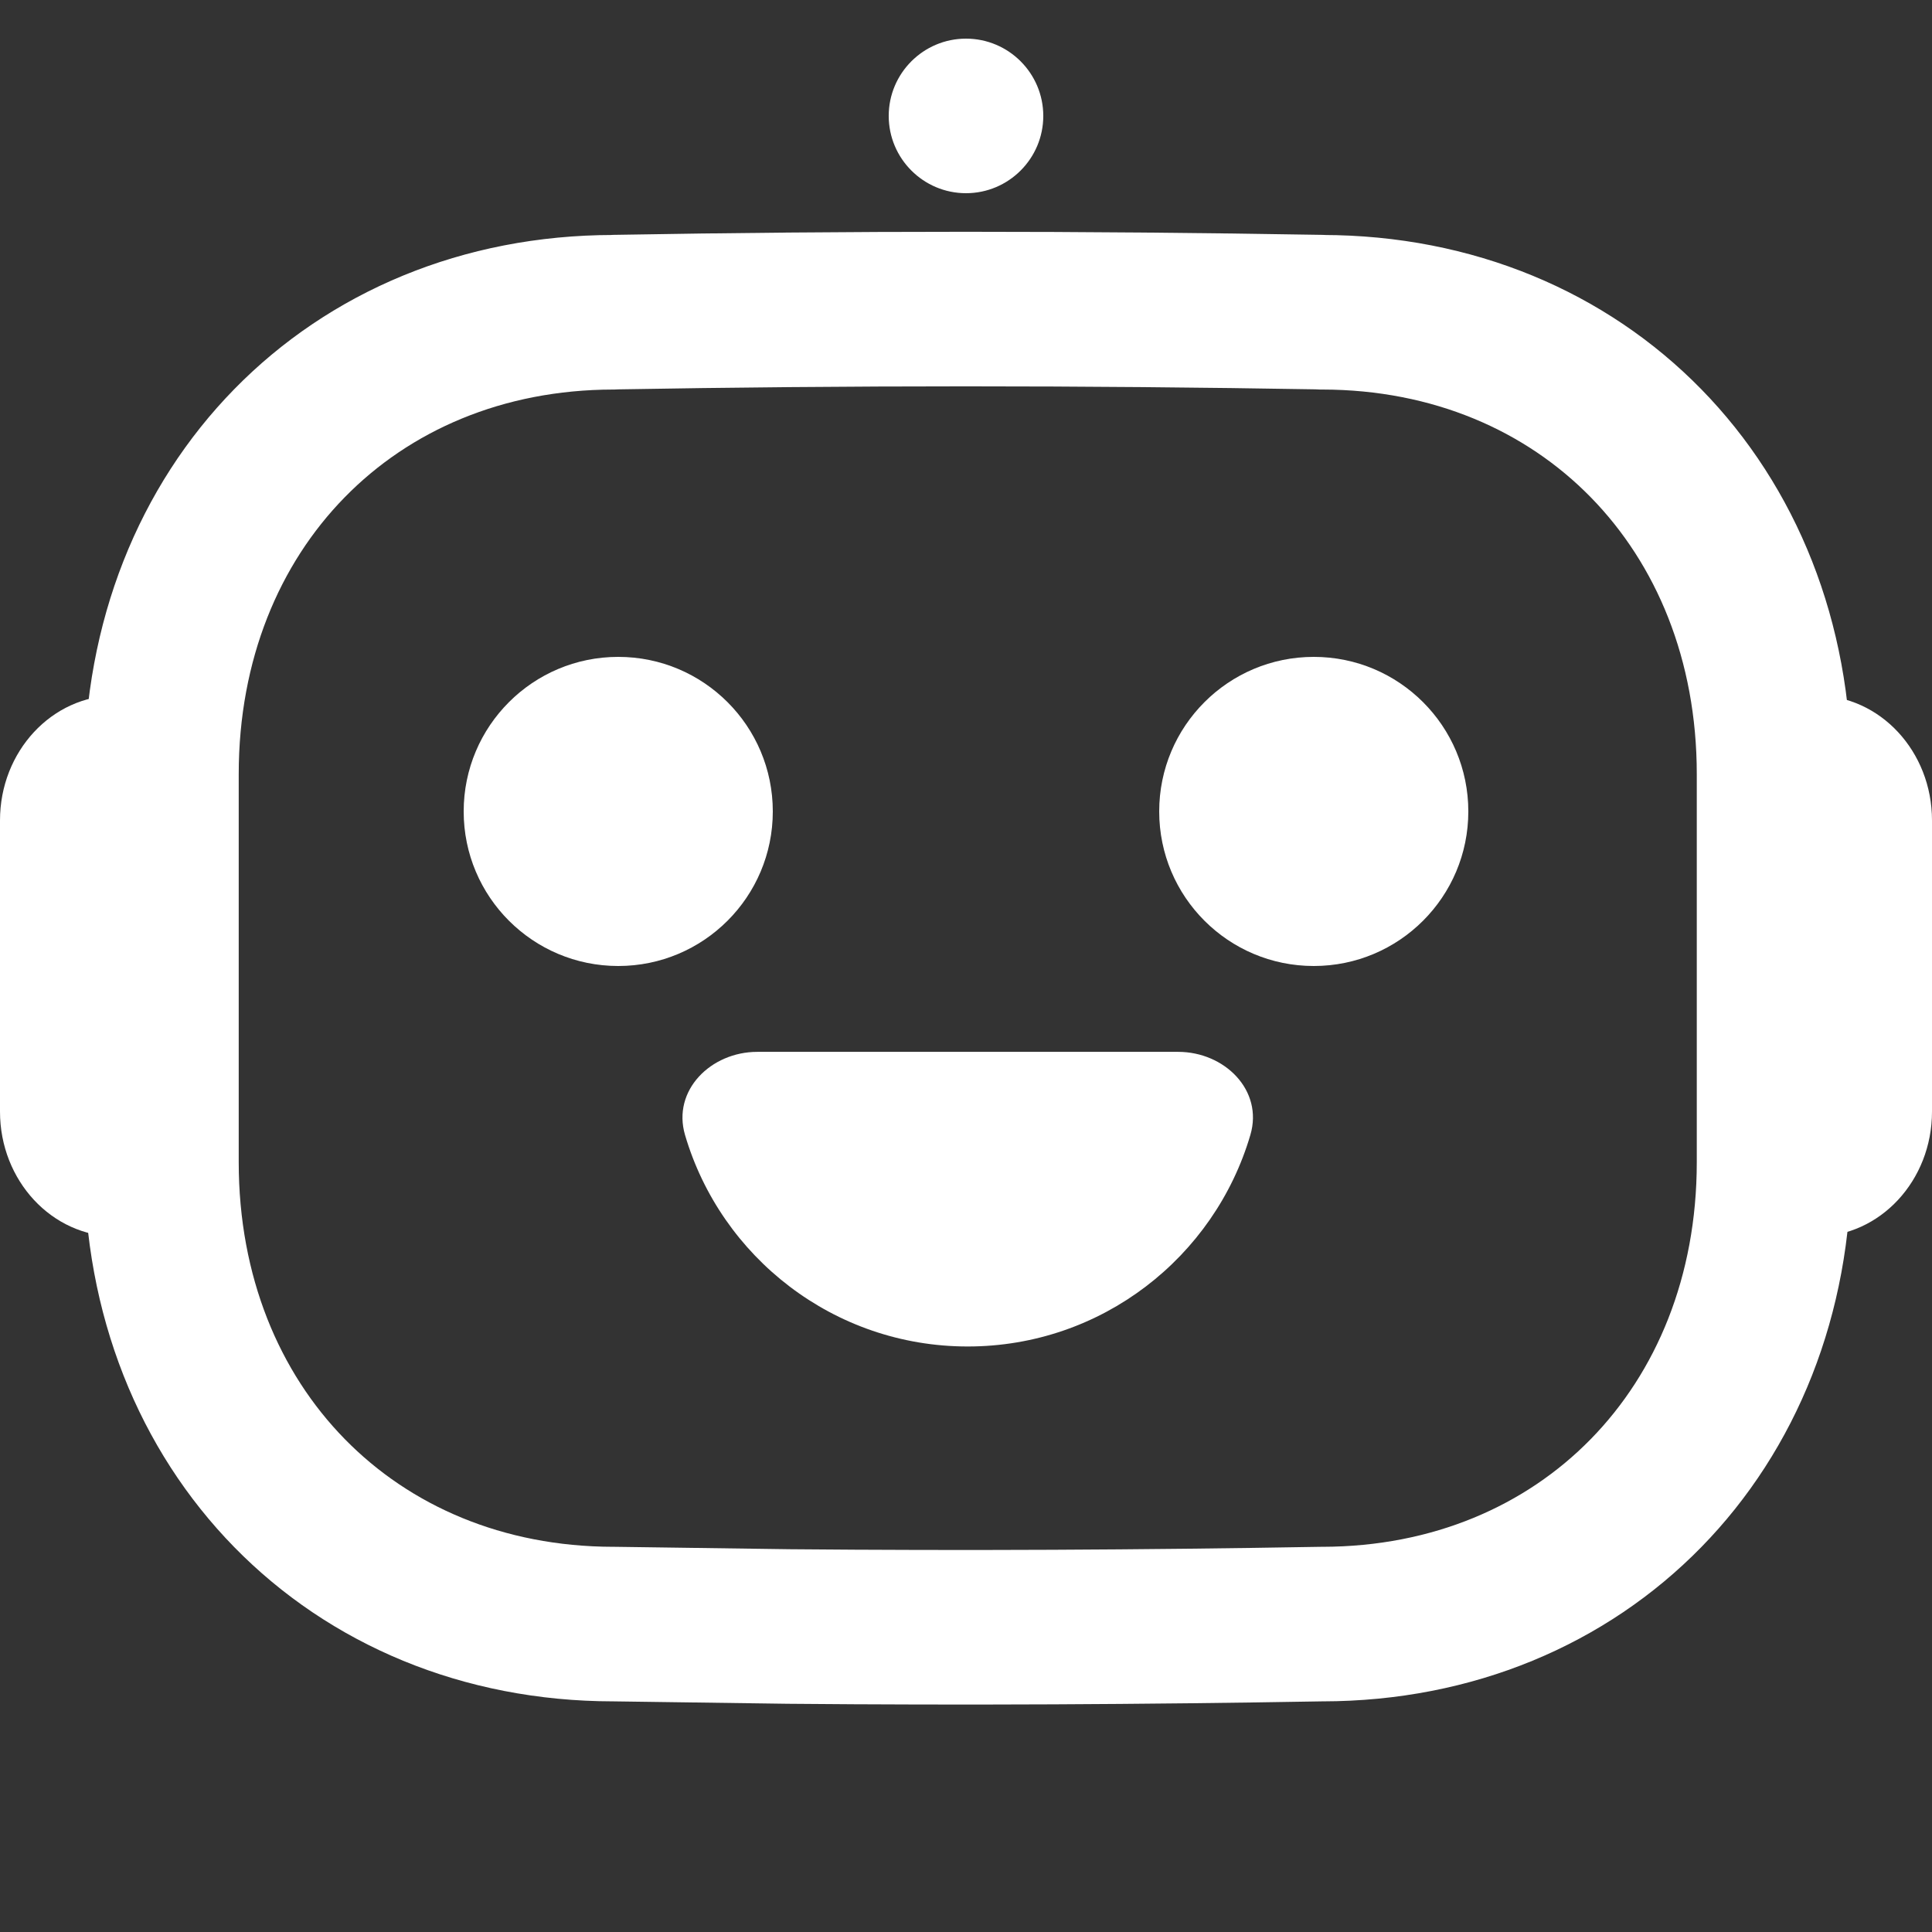
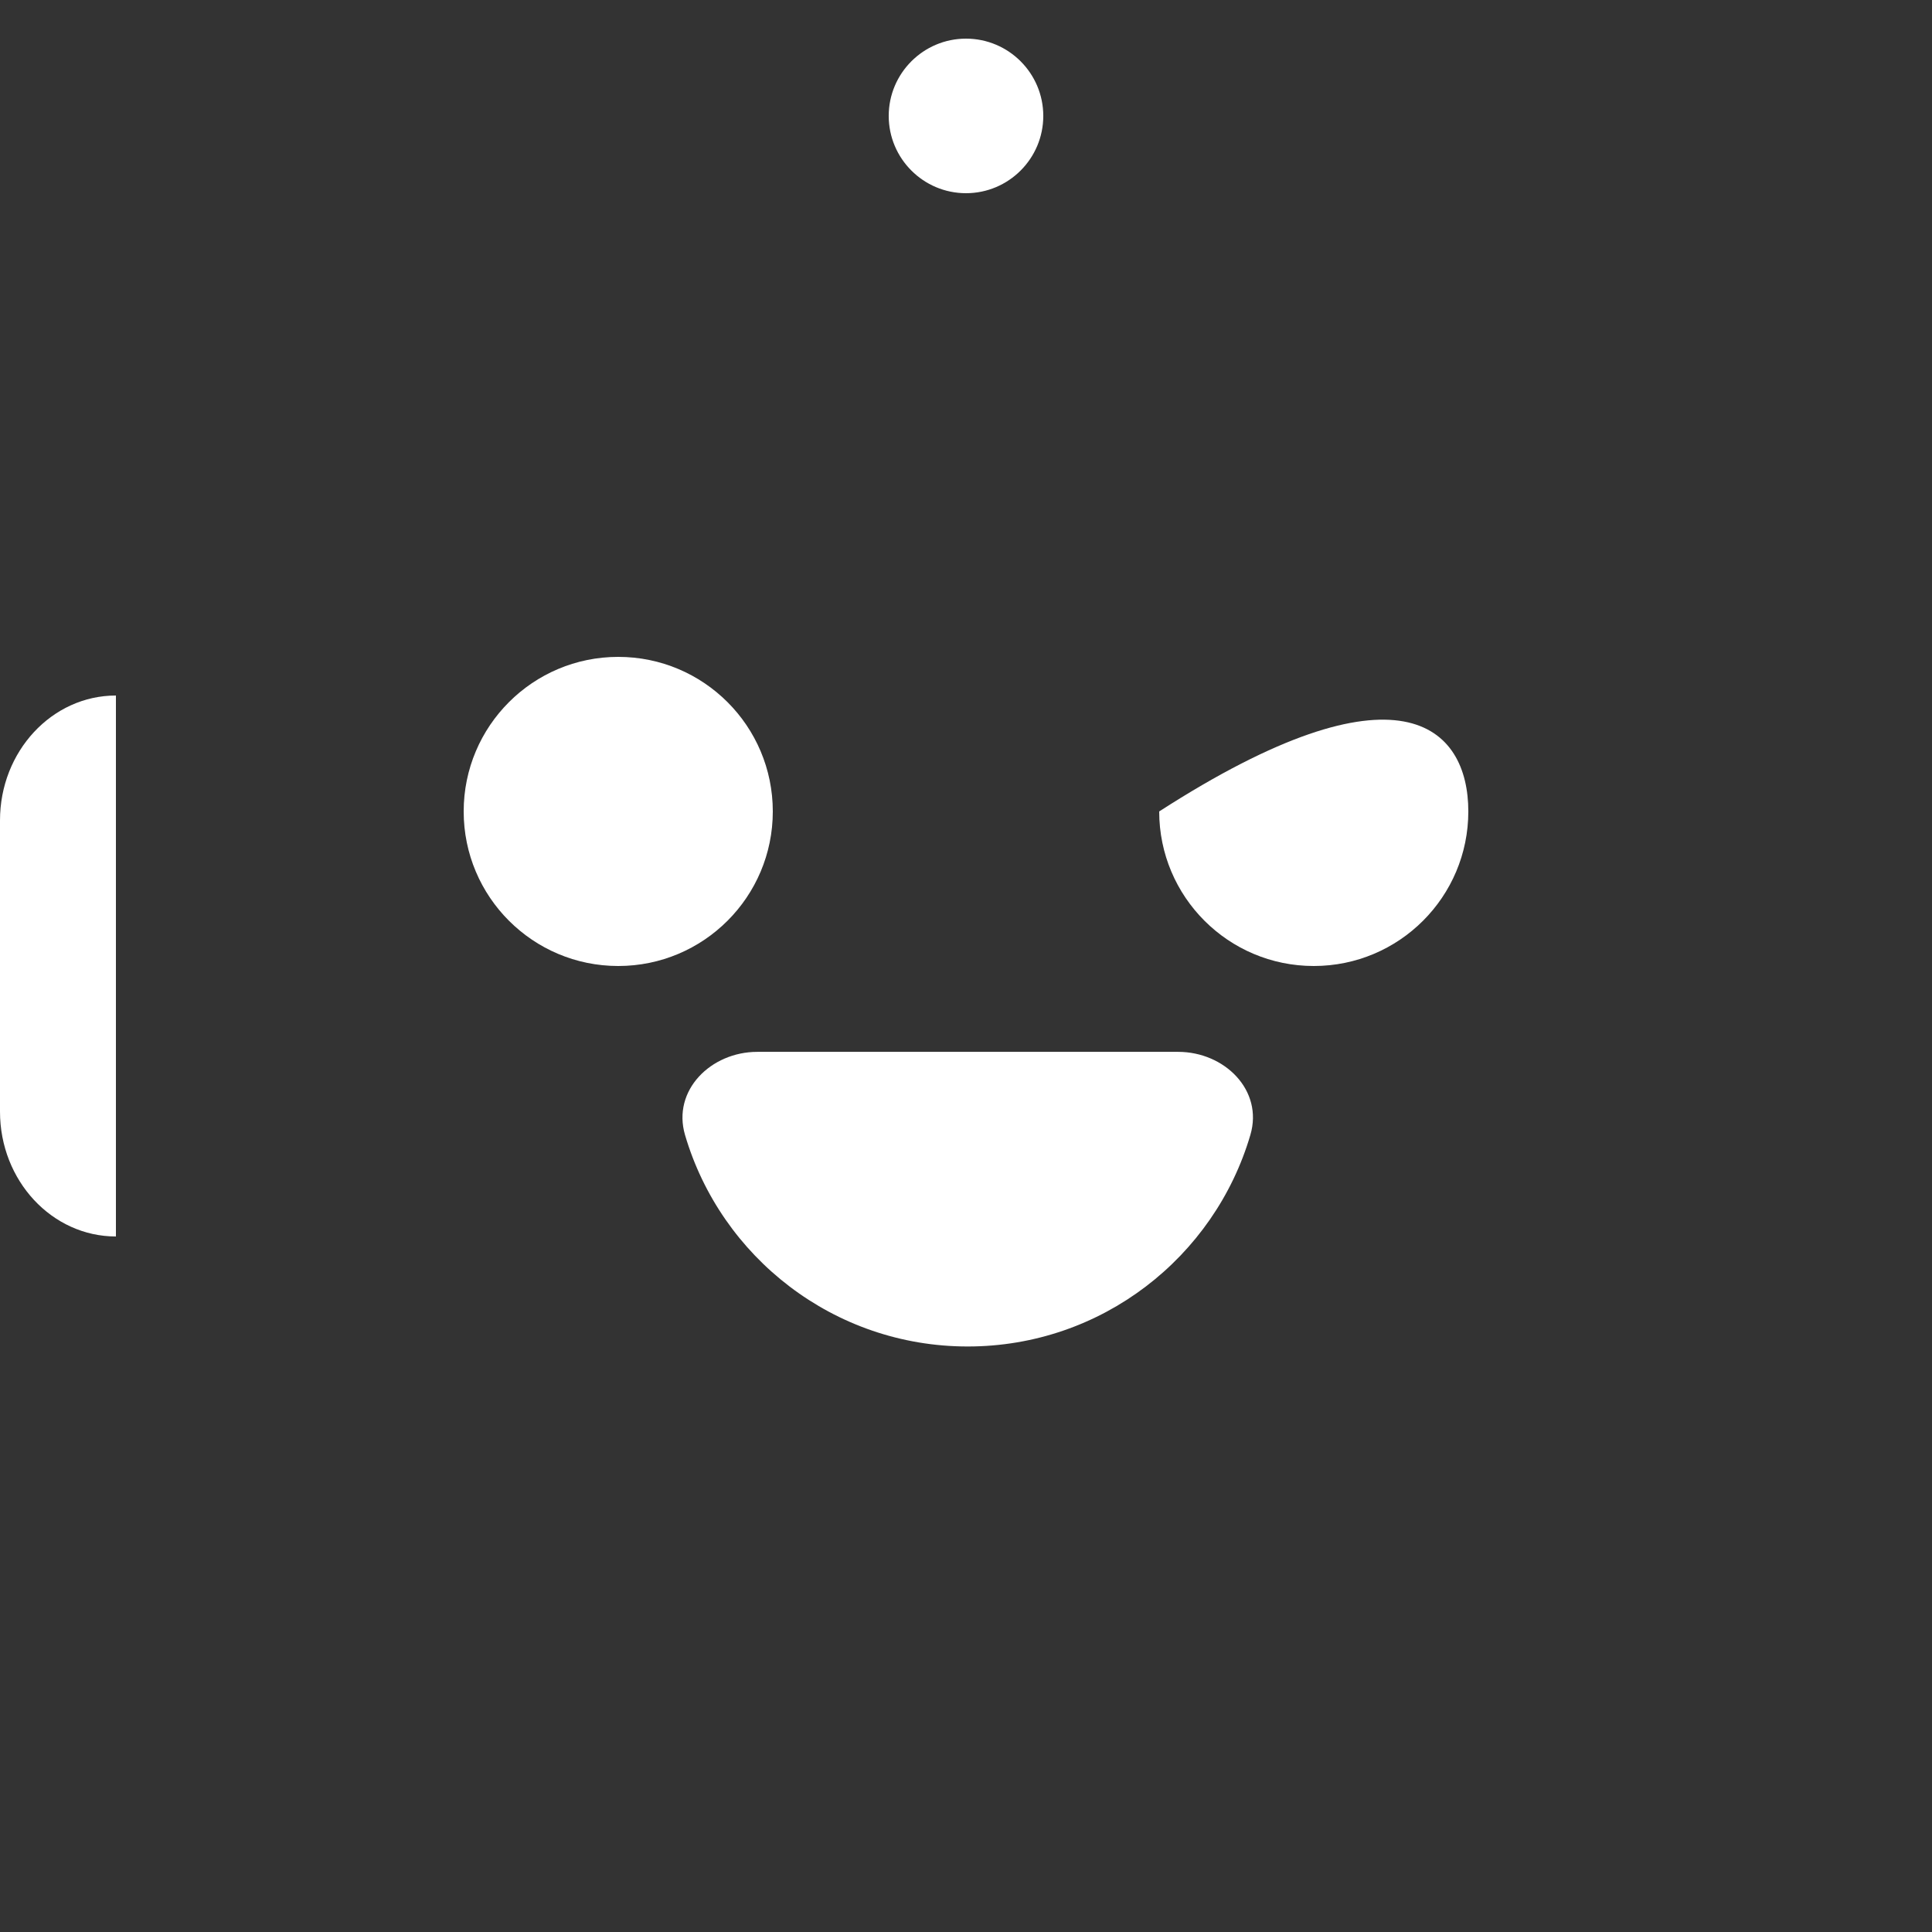
<svg xmlns="http://www.w3.org/2000/svg" width="16" height="16" viewBox="0 0 16 16" fill="none">
  <rect x="0" y="0" width="16" height="16" fill="#333333" stroke="none" />
  <g clip-path="url(#clip0_1_1261)">
-     <path d="M5.088 2.585C7.016 2.551 8.968 2.551 10.942 2.585V2.586H10.952C13.112 2.589 14.692 4.202 14.692 6.411V9.625C14.692 11.835 13.112 13.447 10.952 13.45H10.941C9.451 13.476 7.982 13.483 6.532 13.47L5.088 13.45H5.078C2.918 13.447 1.337 11.835 1.337 9.625V6.411C1.337 4.201 2.917 2.589 5.078 2.586L5.088 2.585Z" stroke="white" stroke-width="1.28" stroke-linecap="round" stroke-linejoin="round" />
-     <path d="M15.04 5.76V5.76C15.57 5.76 16 6.223 16 6.794V9.206C16 9.777 15.57 10.24 15.04 10.24V10.24V5.76Z" fill="white" />
    <path d="M0.96 10.24V10.24C0.43 10.24 -8.84063e-06 9.777 -8.79071e-06 9.206L-8.57982e-06 6.794C-8.5299e-06 6.223 0.43 5.76 0.96 5.76V5.76L0.96 10.24Z" fill="white" />
    <path d="M6.4 6.72C6.4 7.427 5.827 8 5.12 8C4.413 8 3.84 7.427 3.84 6.72C3.84 6.013 4.413 5.44 5.12 5.44C5.827 5.44 6.4 6.013 6.4 6.72Z" fill="white" />
-     <path d="M12.16 6.72C12.16 7.427 11.587 8 10.88 8C10.173 8 9.6 7.427 9.6 6.72C9.6 6.013 10.173 5.44 10.88 5.44C11.587 5.44 12.16 6.013 12.16 6.72Z" fill="white" />
+     <path d="M12.16 6.72C12.16 7.427 11.587 8 10.88 8C10.173 8 9.6 7.427 9.6 6.72C11.587 5.44 12.16 6.013 12.16 6.72Z" fill="white" />
    <path d="M8.014 11.151C9.123 11.151 10.058 10.411 10.355 9.399C10.464 9.03 10.142 8.711 9.757 8.711H6.272C5.887 8.711 5.565 9.03 5.673 9.399C5.97 10.411 6.906 11.151 8.014 11.151Z" fill="white" />
    <path d="M8.64 0.96C8.64 1.313 8.353 1.6 8 1.6C7.647 1.6 7.36 1.313 7.36 0.96C7.36 0.607 7.647 0.32 8 0.32C8.353 0.32 8.64 0.607 8.64 0.96Z" fill="white" />
  </g>
  <defs>
    <clipPath id="clip0_1_1261">
      <rect width="16" height="16" fill="white" />
    </clipPath>
  </defs>
</svg>